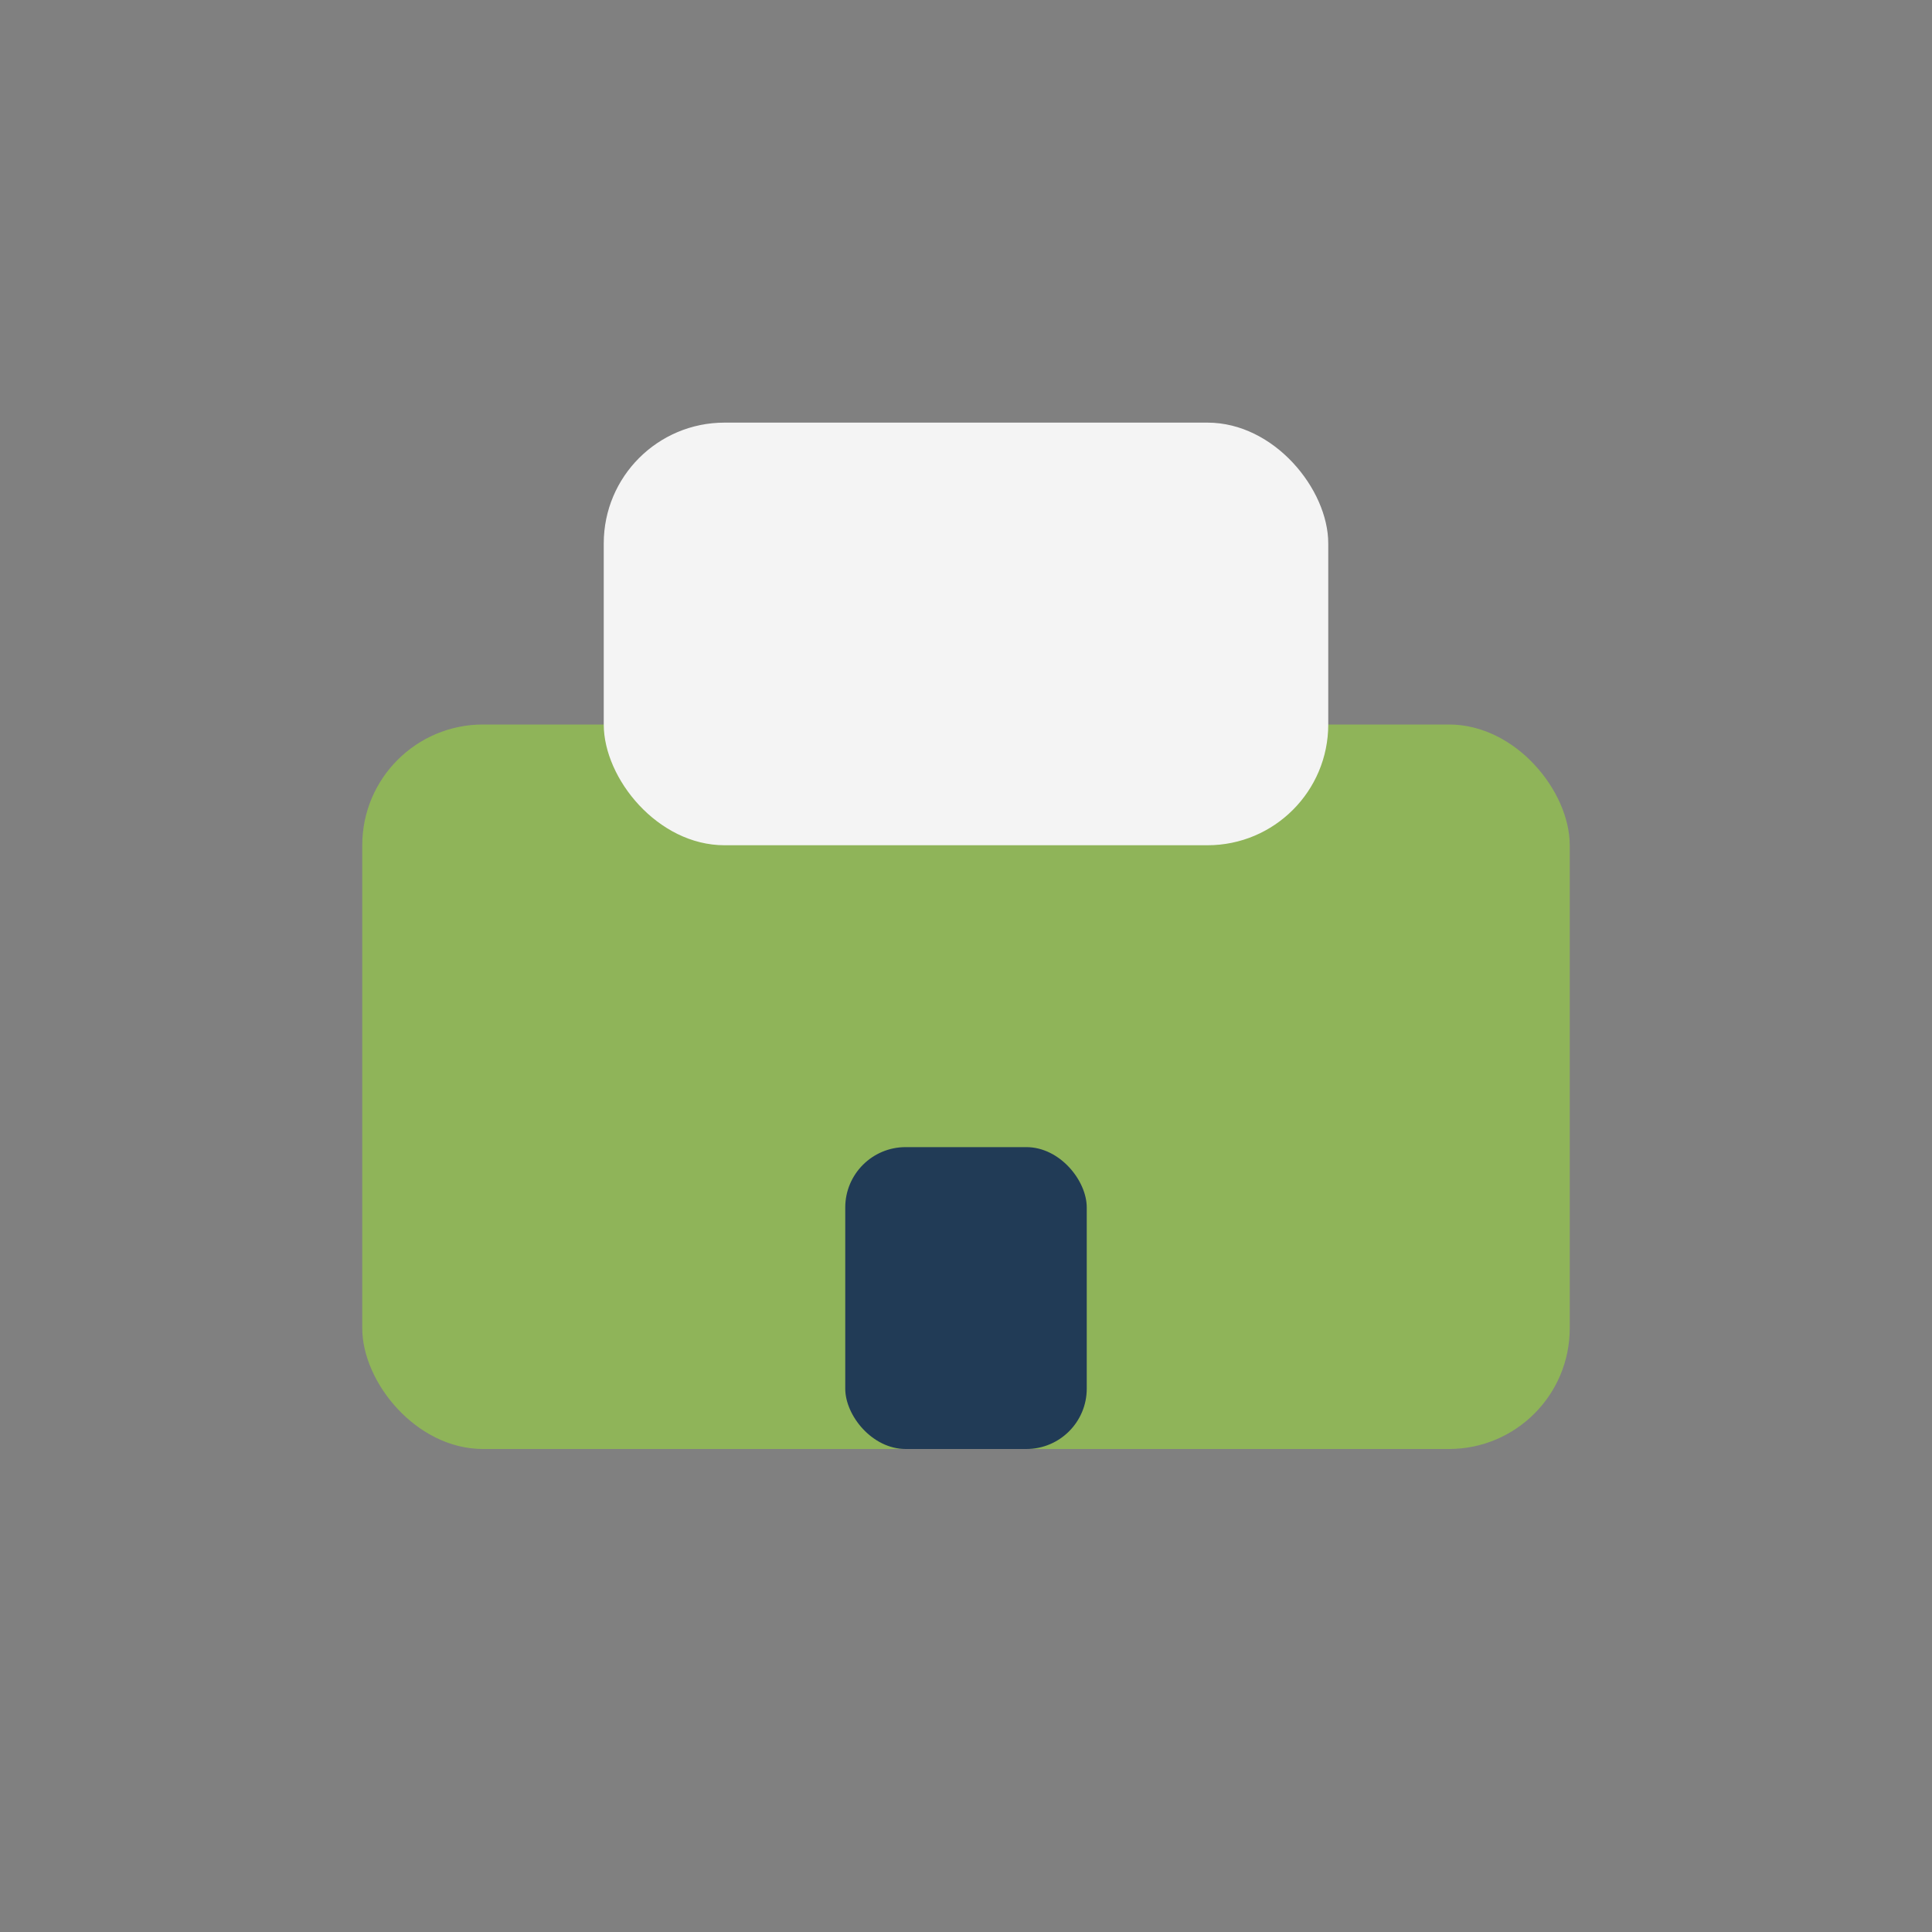
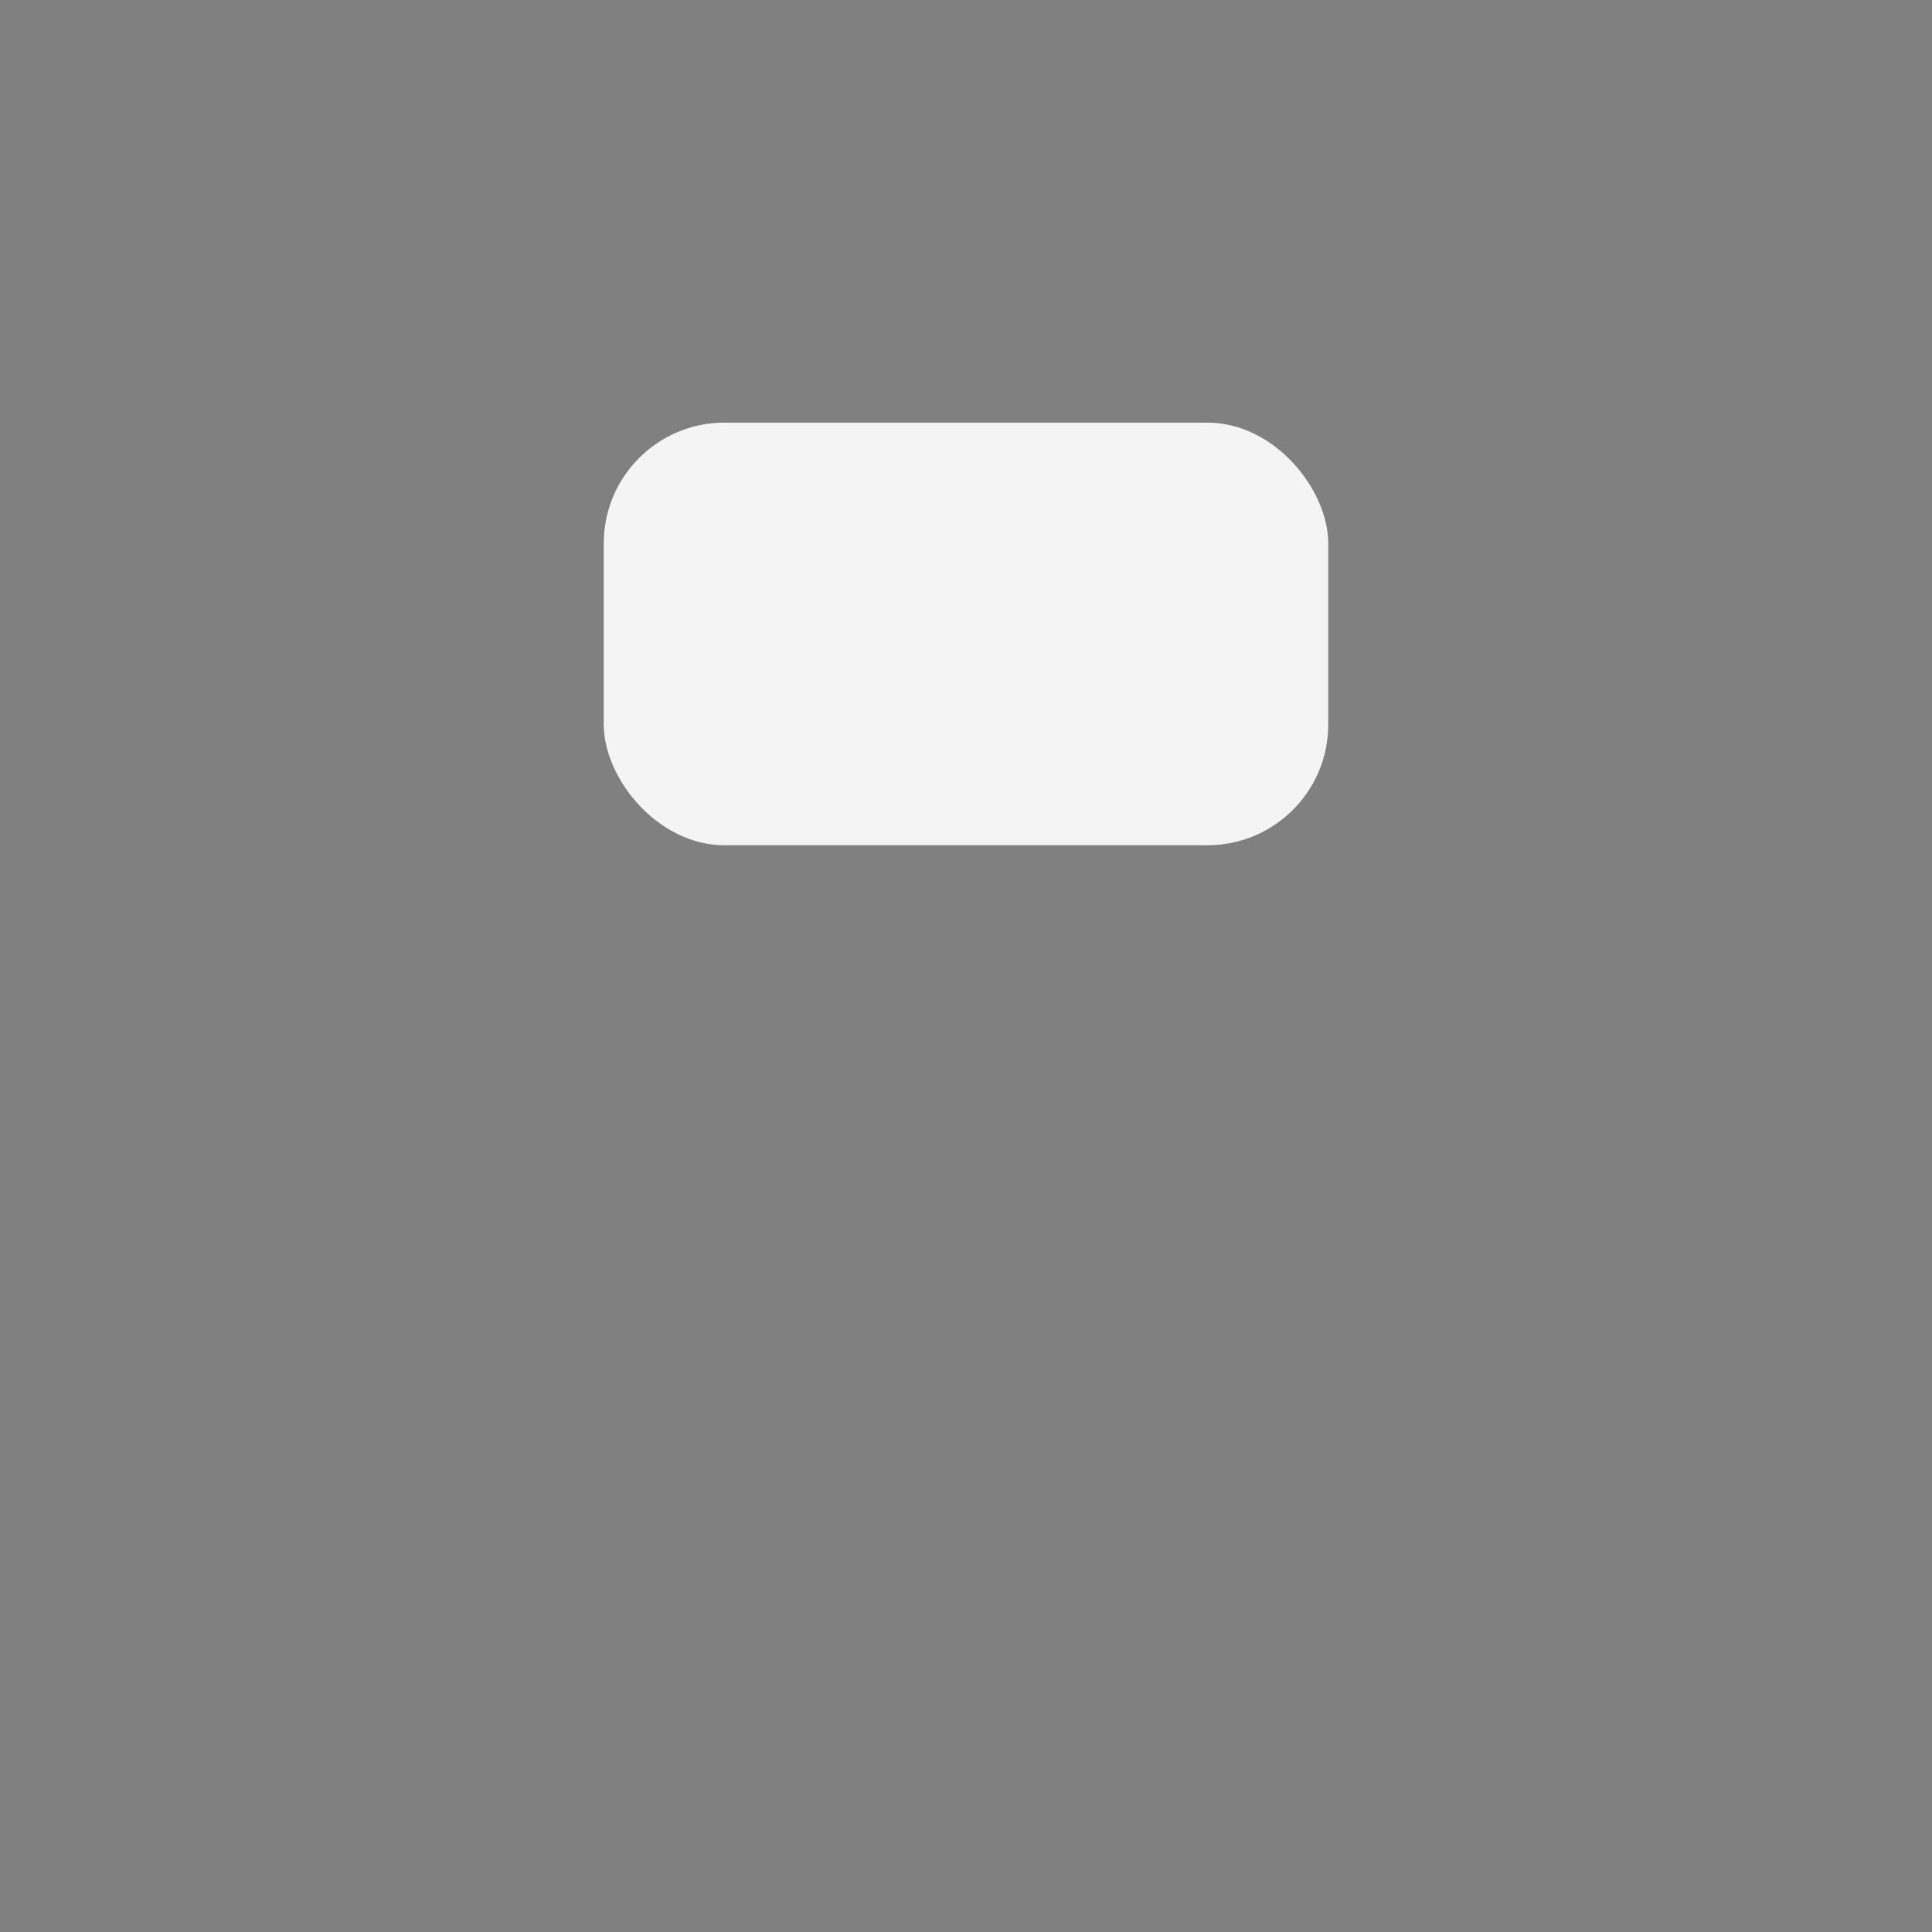
<svg xmlns="http://www.w3.org/2000/svg" width="32" height="32" viewBox="0 0 32 32">
  <rect x="0" y="0" width="32" height="32" fill="#808080" stroke="none" />
-   <rect x="6" y="12" width="20" height="12" rx="2" fill="#8FB459" />
  <rect x="10" y="7" width="12" height="7" rx="2" fill="#F4F4F4" />
-   <rect x="14" y="19" width="4" height="5" rx="1" fill="#213B56" />
</svg>